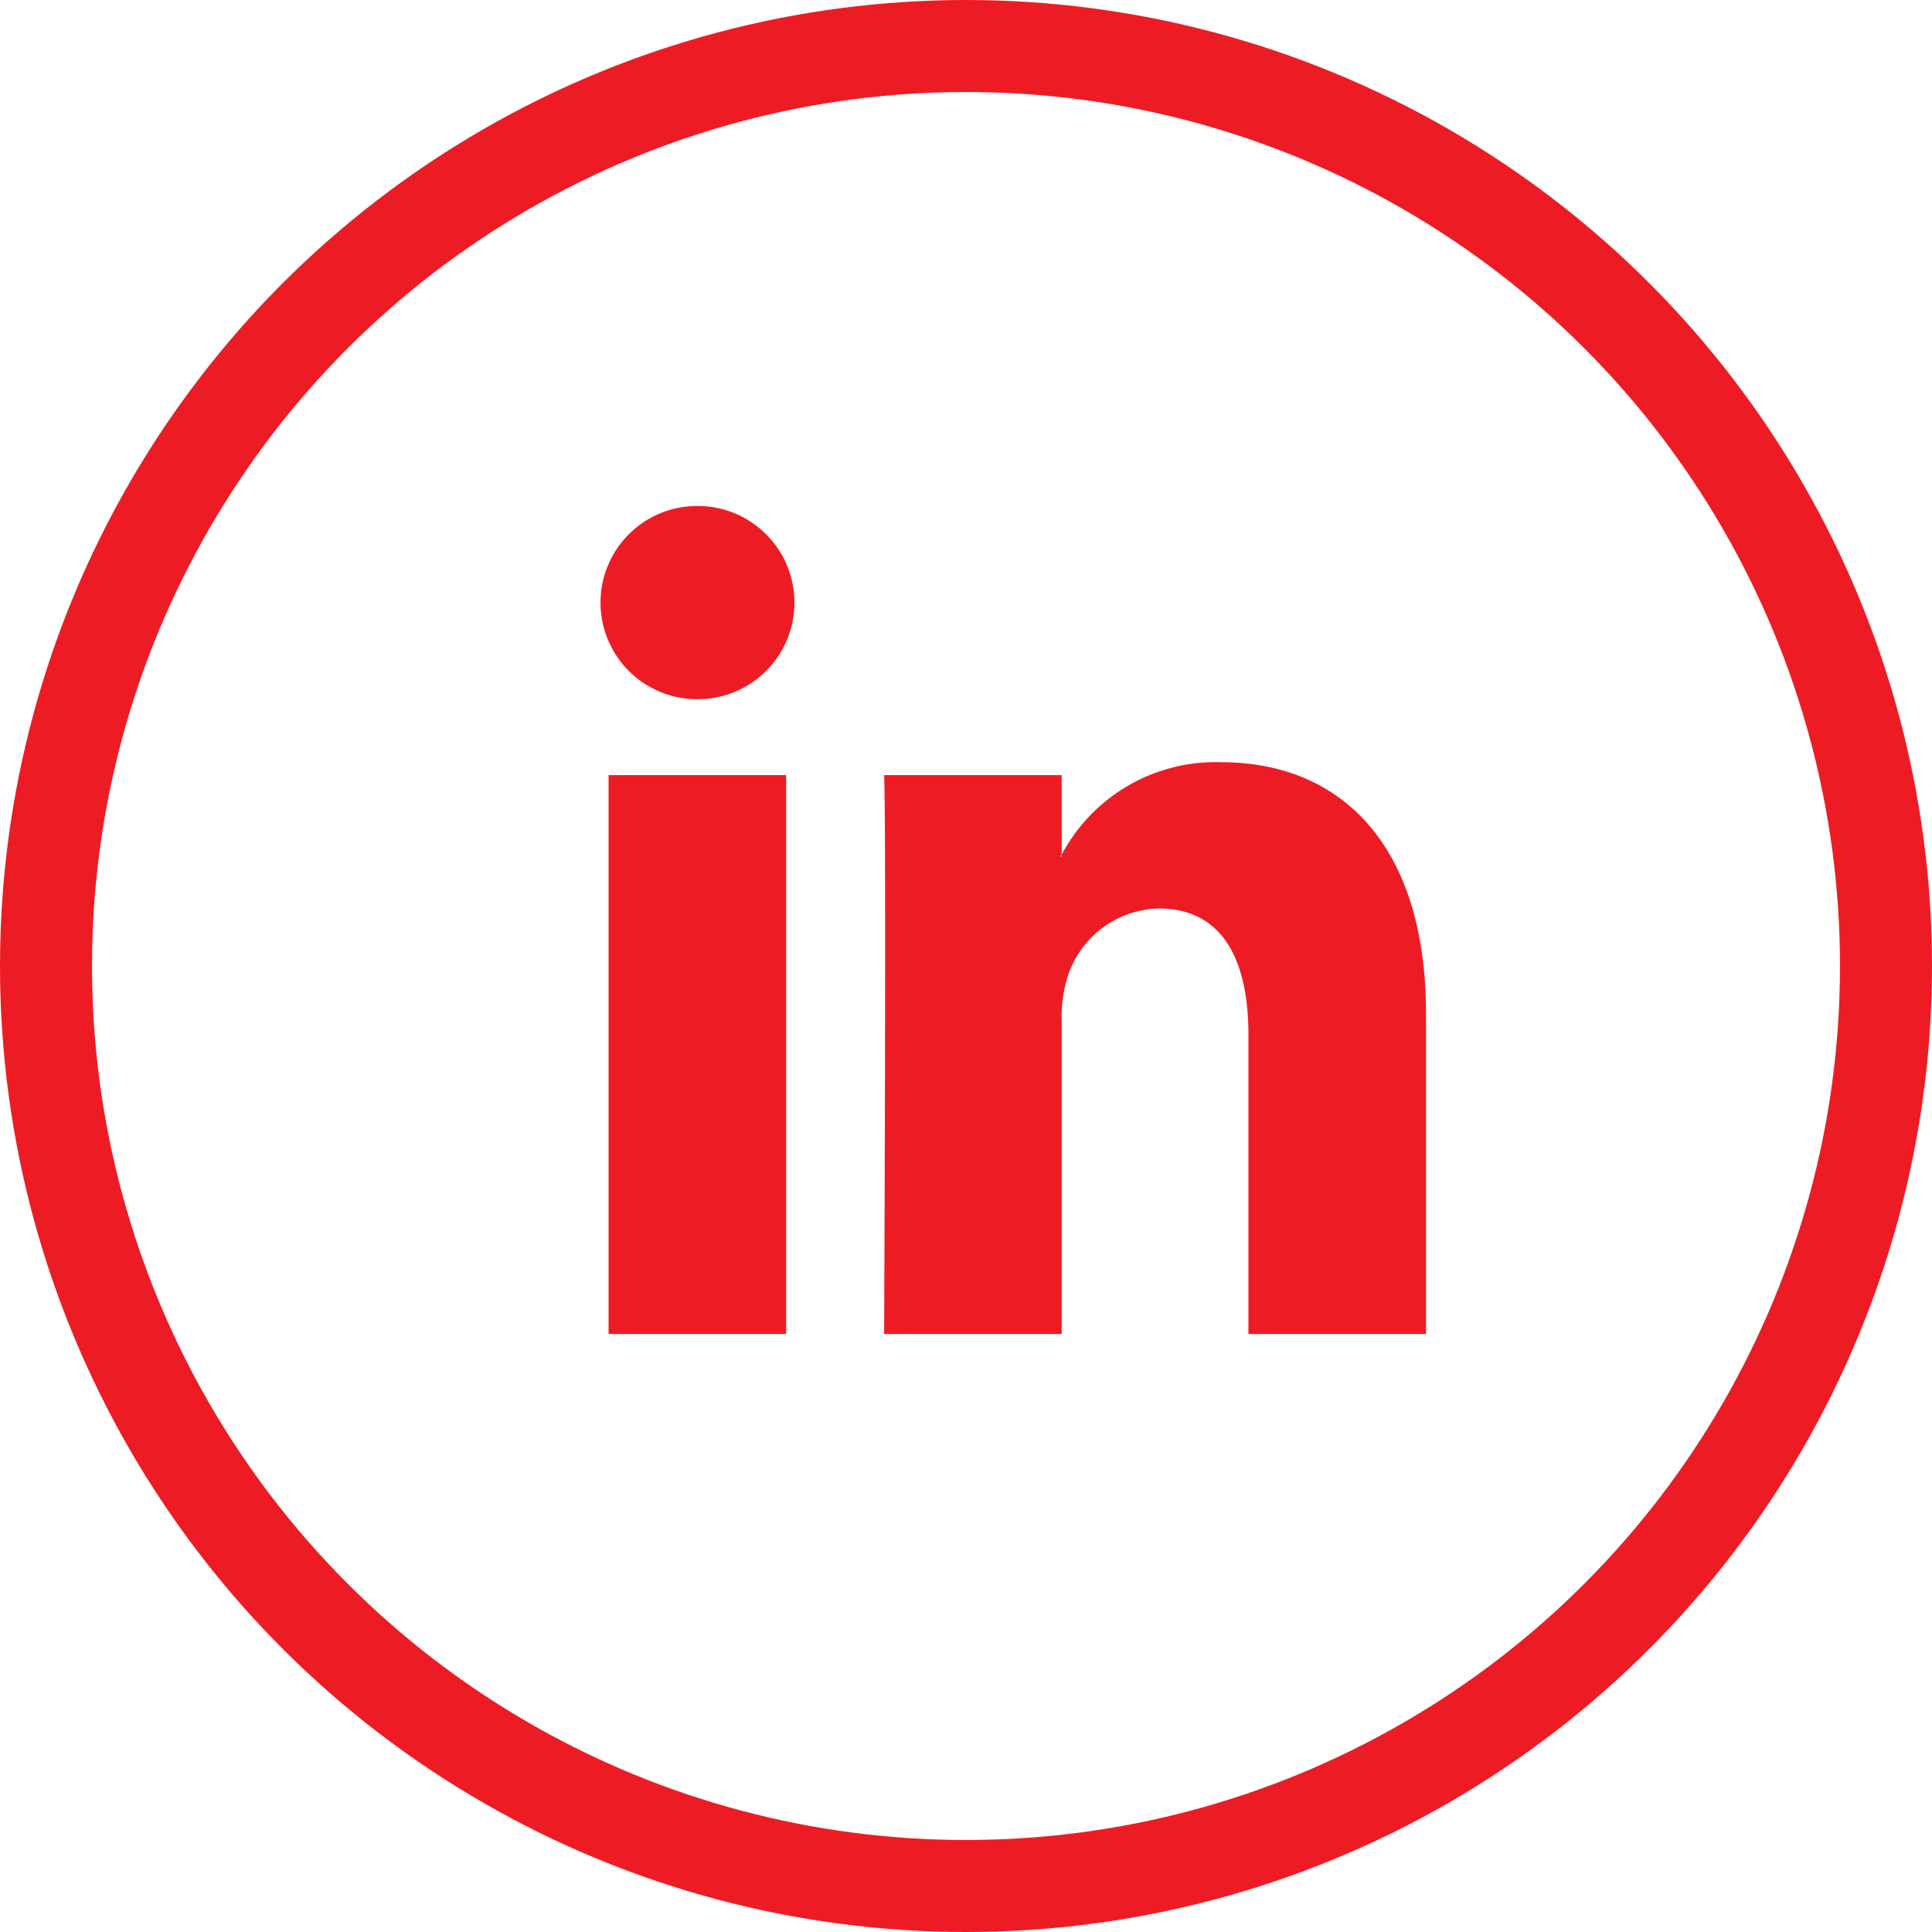
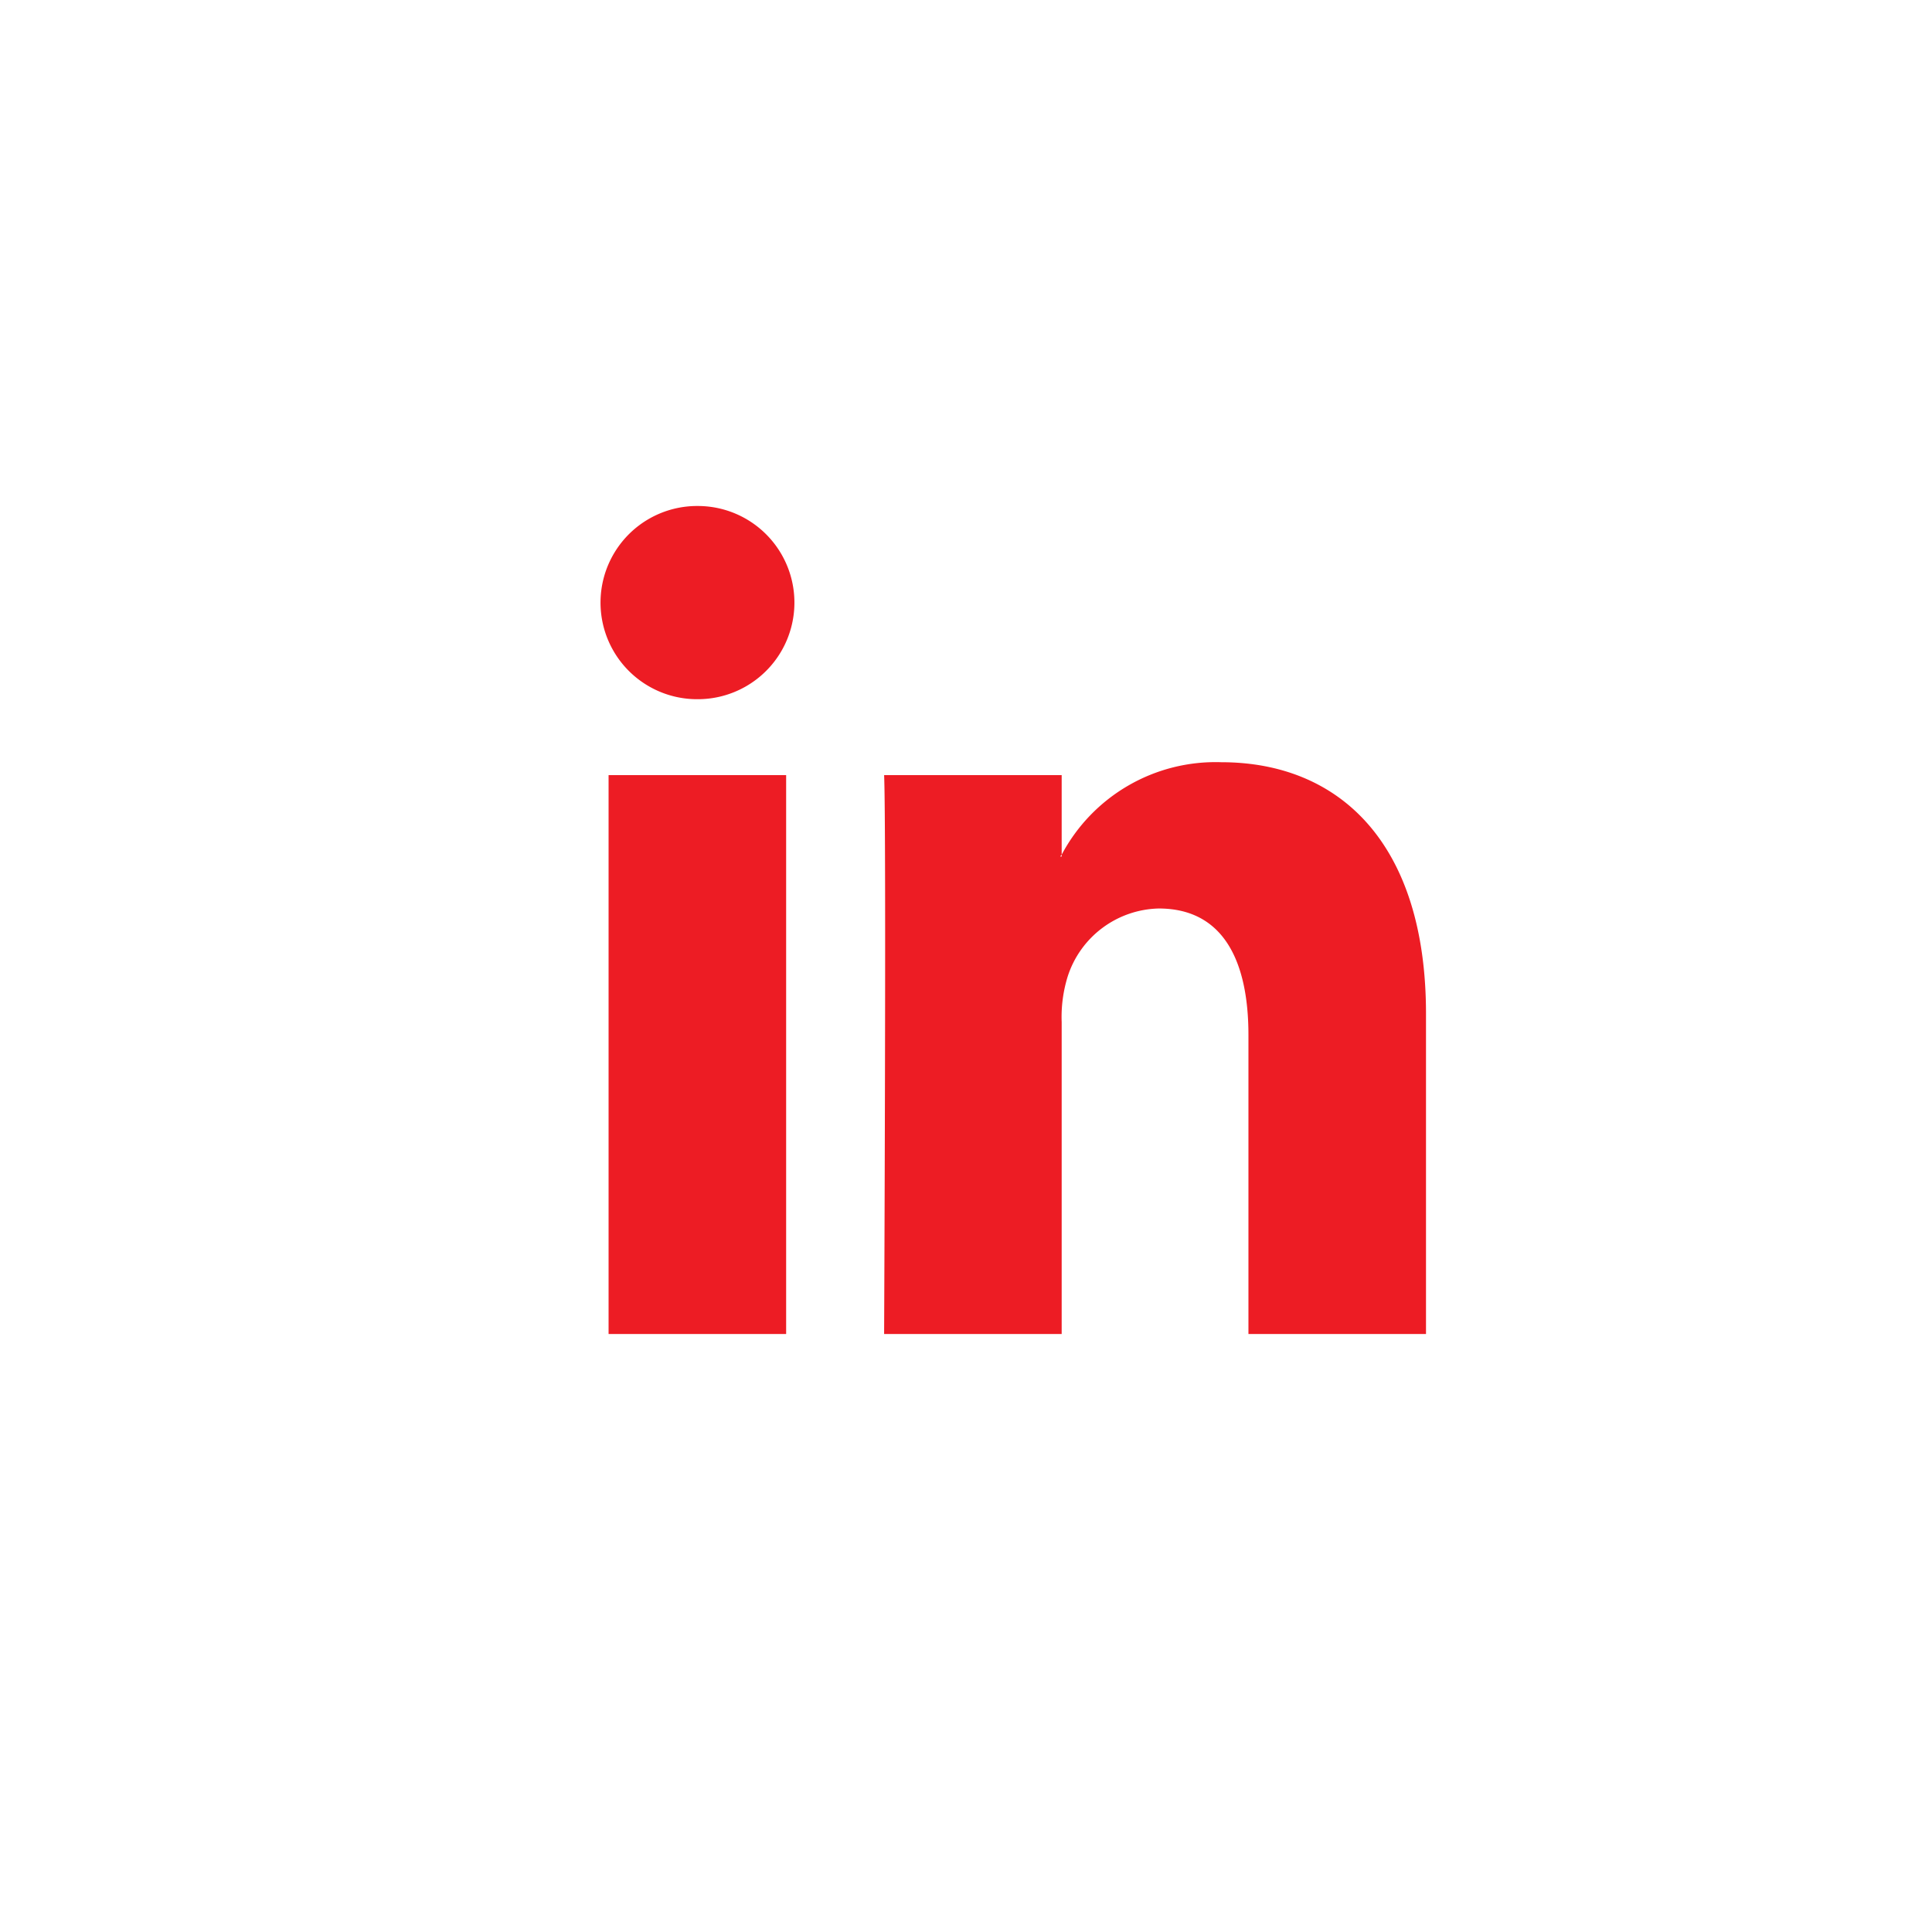
<svg xmlns="http://www.w3.org/2000/svg" width="42" height="42" viewBox="0 0 42 42">
  <defs>
    <style>.cls-1,.cls-2{fill:#ed1c24}.cls-1{fill-opacity:0;stroke:#ed1c24;stroke-linejoin:round;stroke-width:2px}.cls-2{fill-rule:evenodd}</style>
  </defs>
-   <circle class="cls-1" cx="21" cy="21" r="20" />
  <path id="linkedin" class="cls-2" d="M3706 3397.04v6.96h-3.86v-6.5c0-1.63-.56-2.75-1.95-2.75a2.131 2.131 0 0 0-1.98 1.48 2.972 2.972 0 0 0-.13.99v6.78h-3.86s.05-11.01 0-12.15h3.86v1.73a.138.138 0 0 0-.03.04h.03v-.04a3.787 3.787 0 0 1 3.47-2.01c2.55 0 4.45 1.74 4.45 5.47zm-15.82-11.04a2.1 2.1 0 1 0-.05 4.2h.03a2.1 2.1 0 1 0 .02-4.2zm-1.95 18h3.86v-12.15h-3.86V3404z" transform="translate(-3675 -3375)" />
</svg>